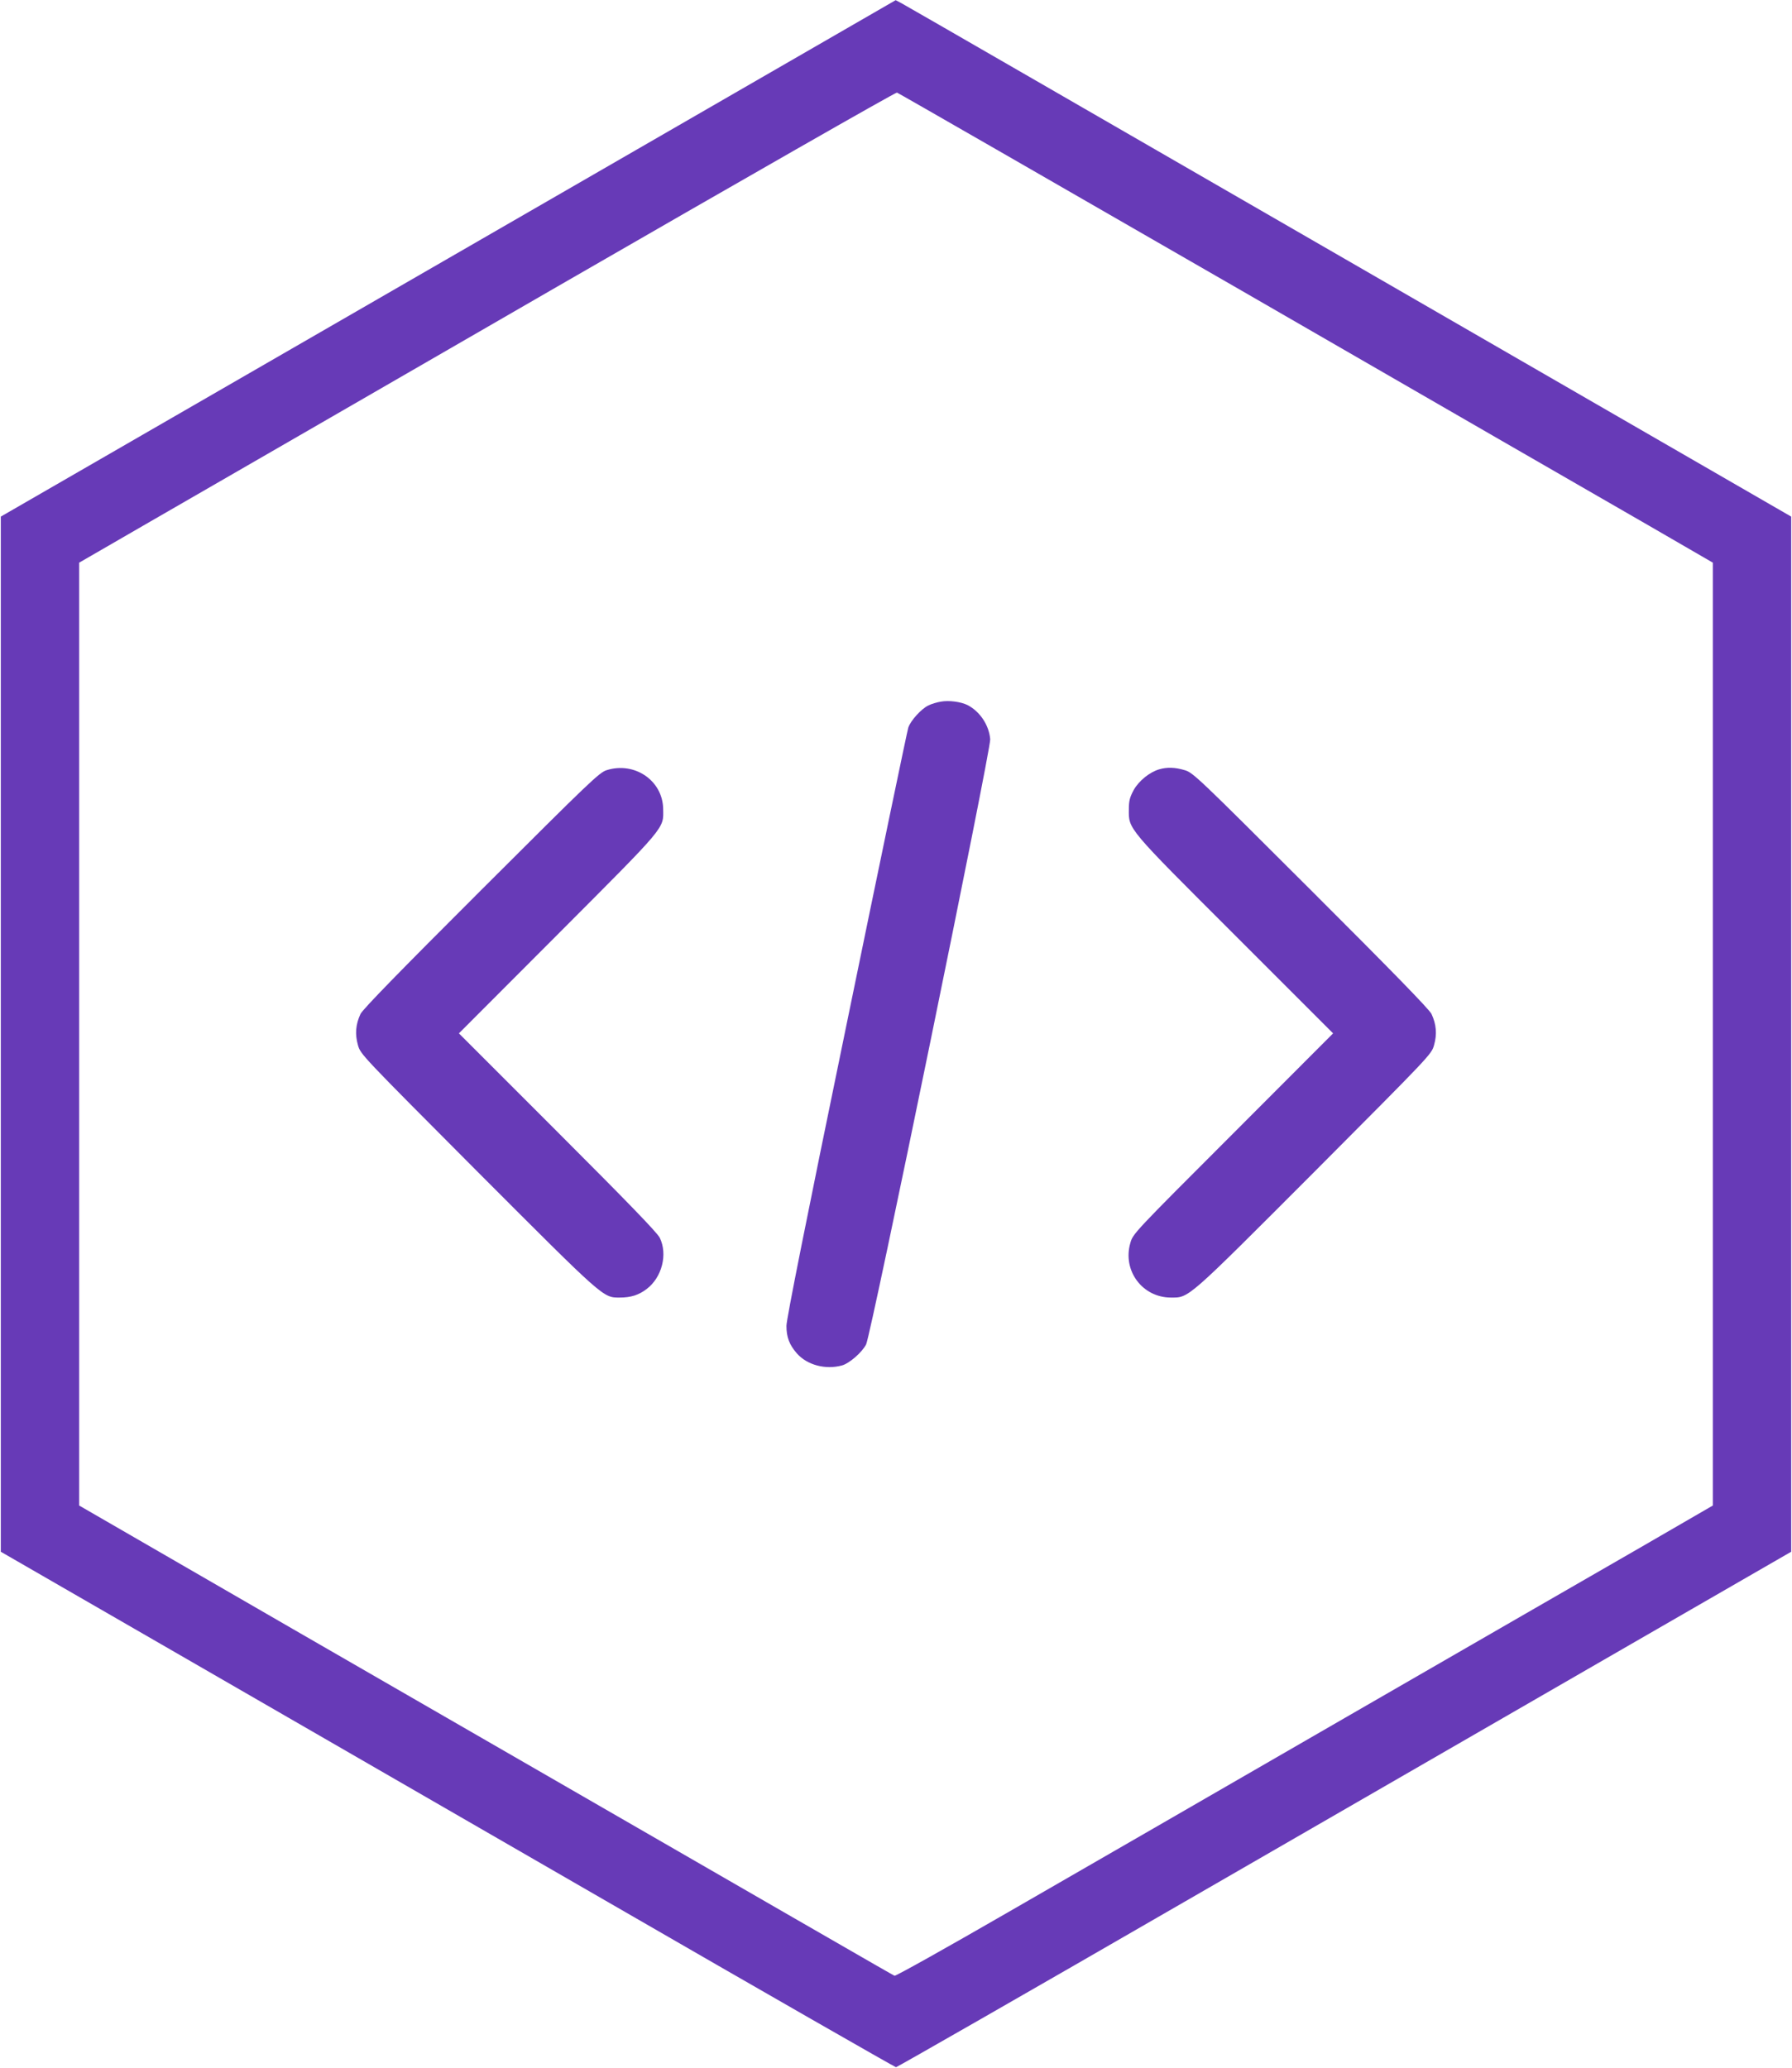
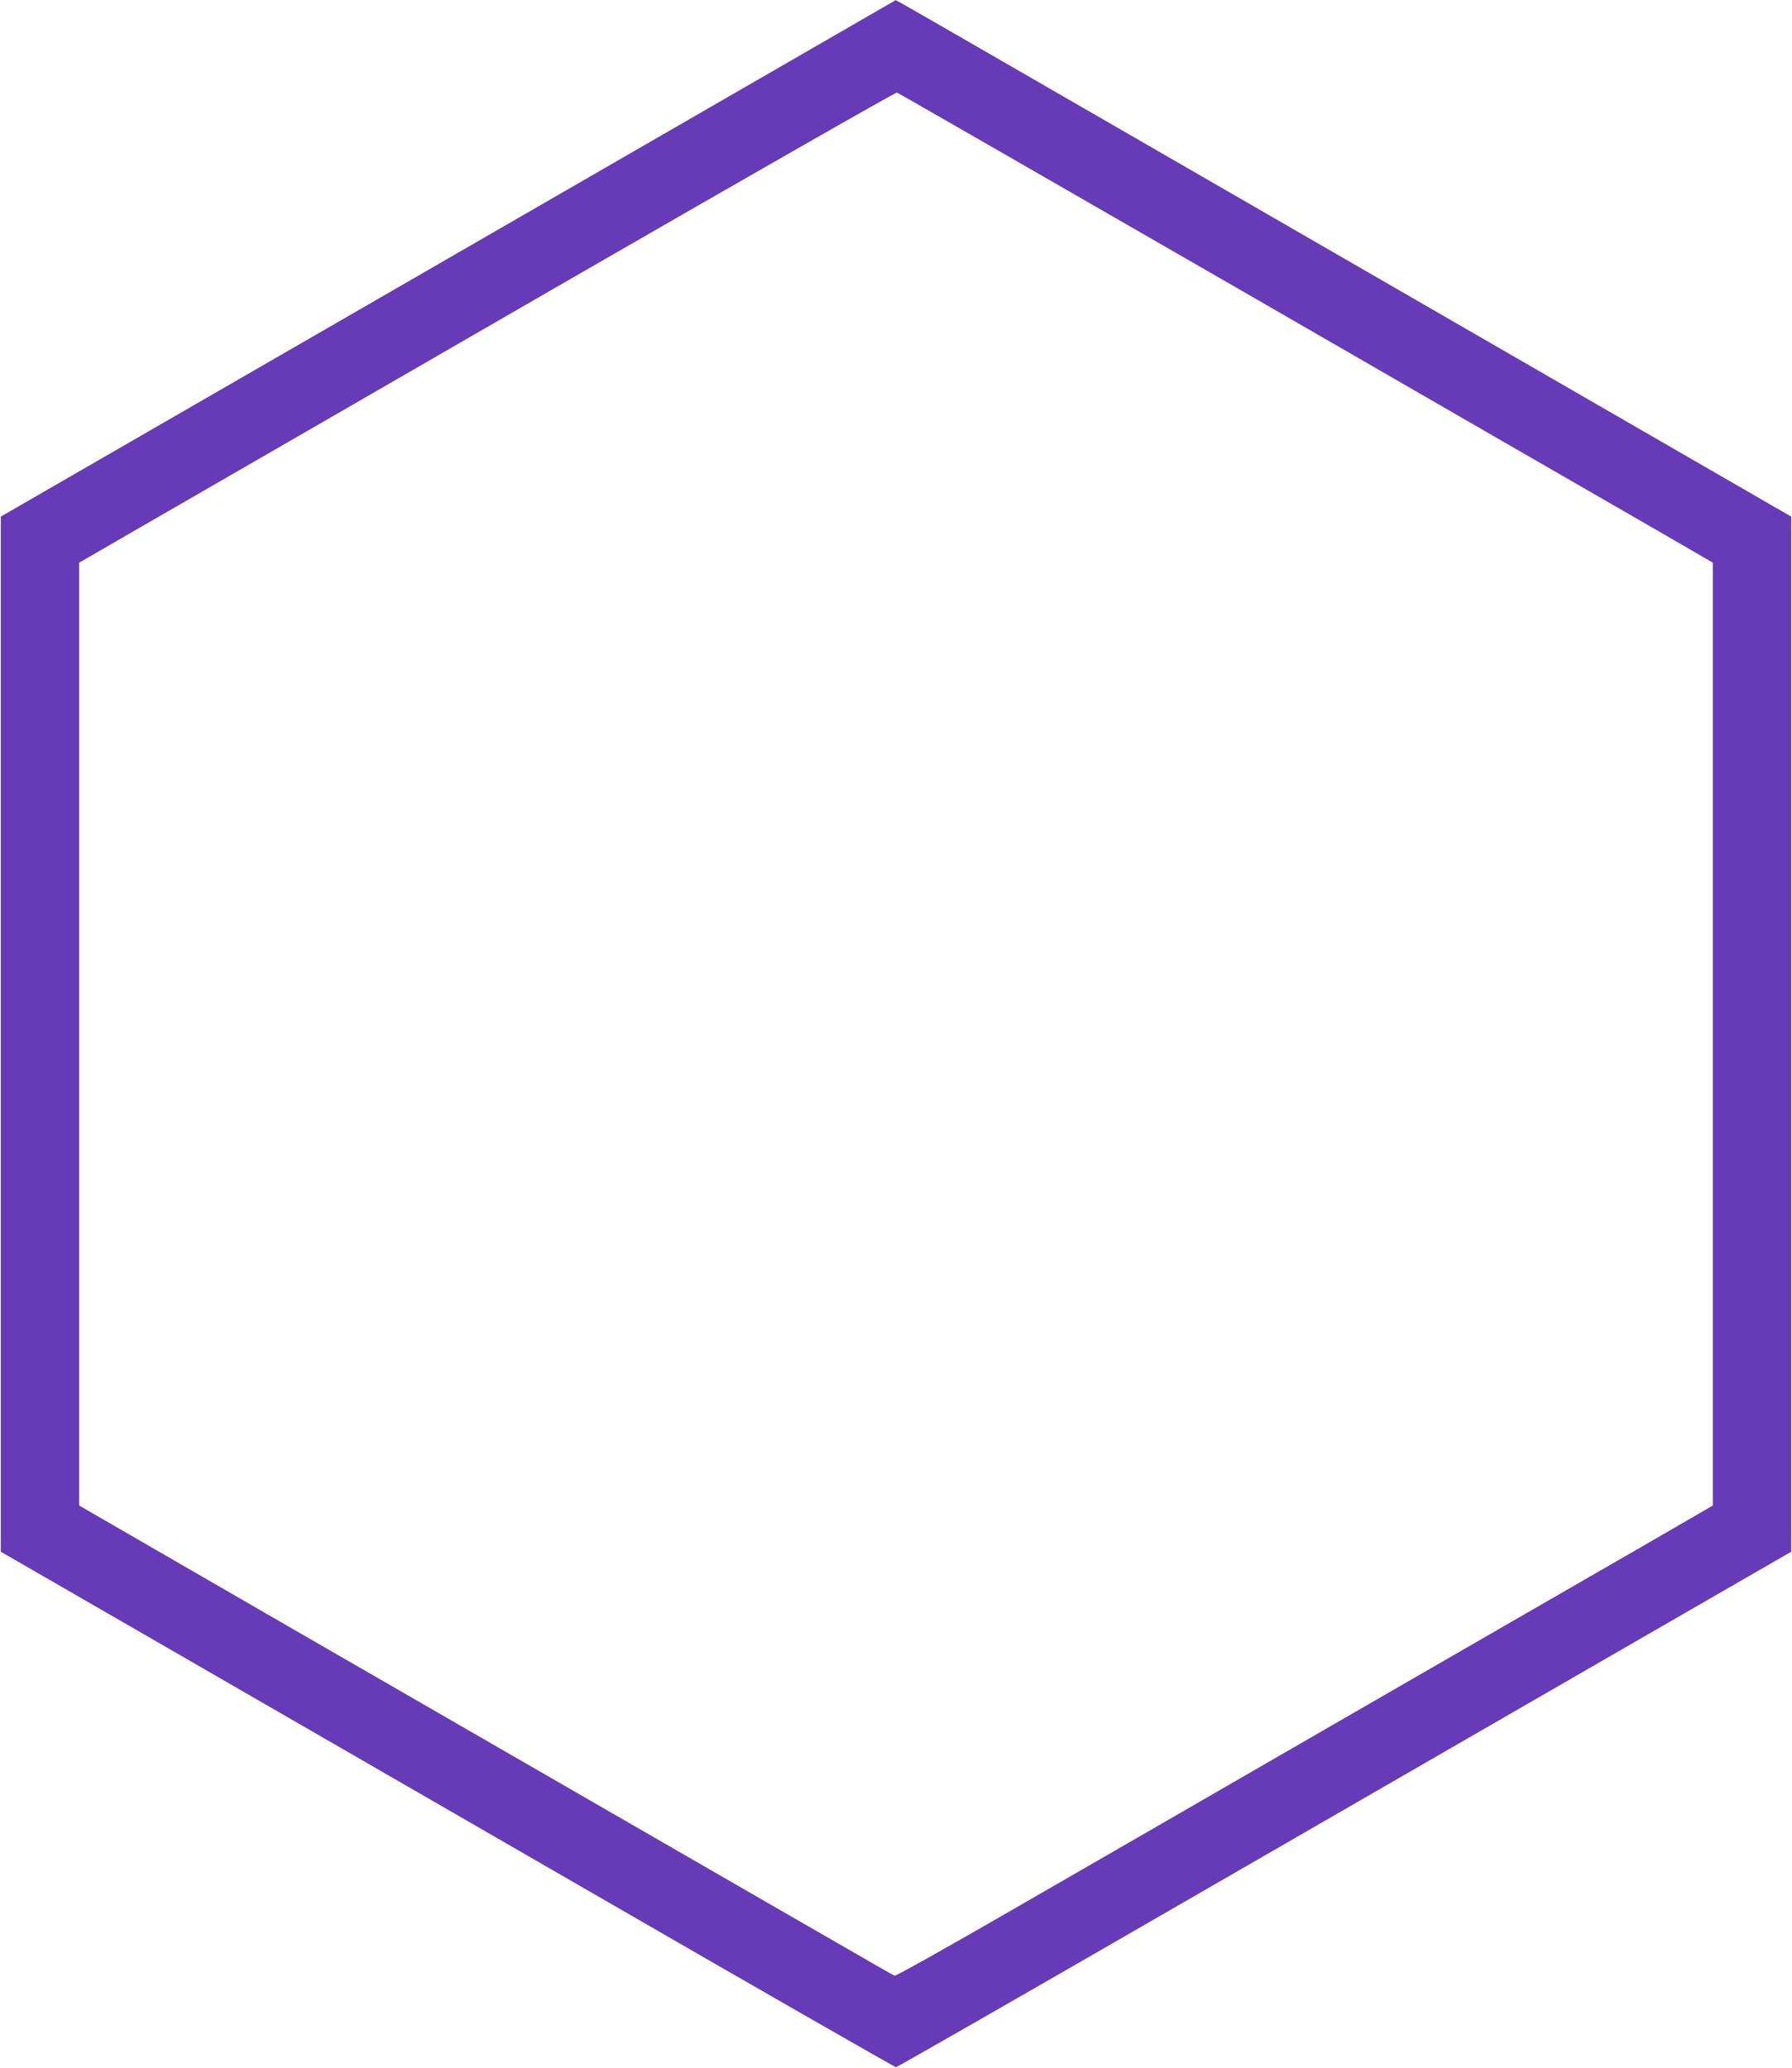
<svg xmlns="http://www.w3.org/2000/svg" version="1.0" width="1109pt" height="1280pt" viewBox="0 0 1109 1280" preserveAspectRatio="xMidYMid meet">
  <g transform="translate(0,1280) scale(0.1,-0.1)" fill="#673ab7" stroke="none">
    <path d="M2774 11201 l-2769 -1598 0 -3203 0 -3203 990 -571 c545 -314 1788 -1032 2764 -1595 976 -564 1780 -1024 1786 -1024 6 0 810 460 1786 1024 976 563 2220 1281 2764 1595 l990 571 0 3203 0 3203 -2735 1579 c-1504 868 -2751 1588 -2771 1598 l-36 19 -2769 -1598z m4912 -201 c1165 -673 2298 -1326 2517 -1452 l397 -230 0 -2918 0 -2917 -442 -256 c-244 -140 -1068 -616 -1833 -1057 -764 -442 -1702 -982 -2083 -1202 -381 -220 -699 -398 -706 -395 -13 5 -440 252 -3724 2146 l-1322 764 0 2917 0 2918 443 256 c243 140 1378 795 2522 1456 1144 660 2087 1199 2096 1197 9 -3 969 -555 2135 -1227z" />
-     <path d="M5823 8458 c-24 -4 -59 -14 -78 -24 -43 -20 -110 -94 -124 -137 -6 -18 -178 -844 -382 -1837 -251 -1217 -372 -1825 -372 -1865 0 -70 18 -117 64 -170 64 -73 178 -103 280 -75 46 13 124 81 149 130 30 58 773 3682 768 3745 -7 87 -63 171 -139 211 -42 21 -115 31 -166 22z" />
-     <path d="M3755 8034 c-46 -14 -103 -69 -777 -742 -502 -501 -734 -739 -747 -767 -30 -64 -35 -125 -16 -192 16 -58 19 -60 743 -787 784 -785 773 -776 877 -776 69 0 117 15 167 53 95 72 131 215 81 317 -16 32 -196 218 -633 655 l-610 610 614 615 c677 679 652 649 650 775 -3 174 -176 293 -349 239z" />
-     <path d="M7174 8039 c-59 -17 -126 -71 -158 -128 -24 -45 -30 -66 -30 -120 -1 -124 -14 -109 659 -781 l605 -605 -619 -620 c-616 -616 -620 -620 -636 -678 -49 -170 74 -336 250 -337 115 0 92 -20 887 776 724 727 727 729 743 787 19 67 14 128 -16 192 -13 28 -245 266 -747 767 -705 704 -729 727 -781 742 -60 18 -109 19 -157 5z" />
  </g>
</svg>